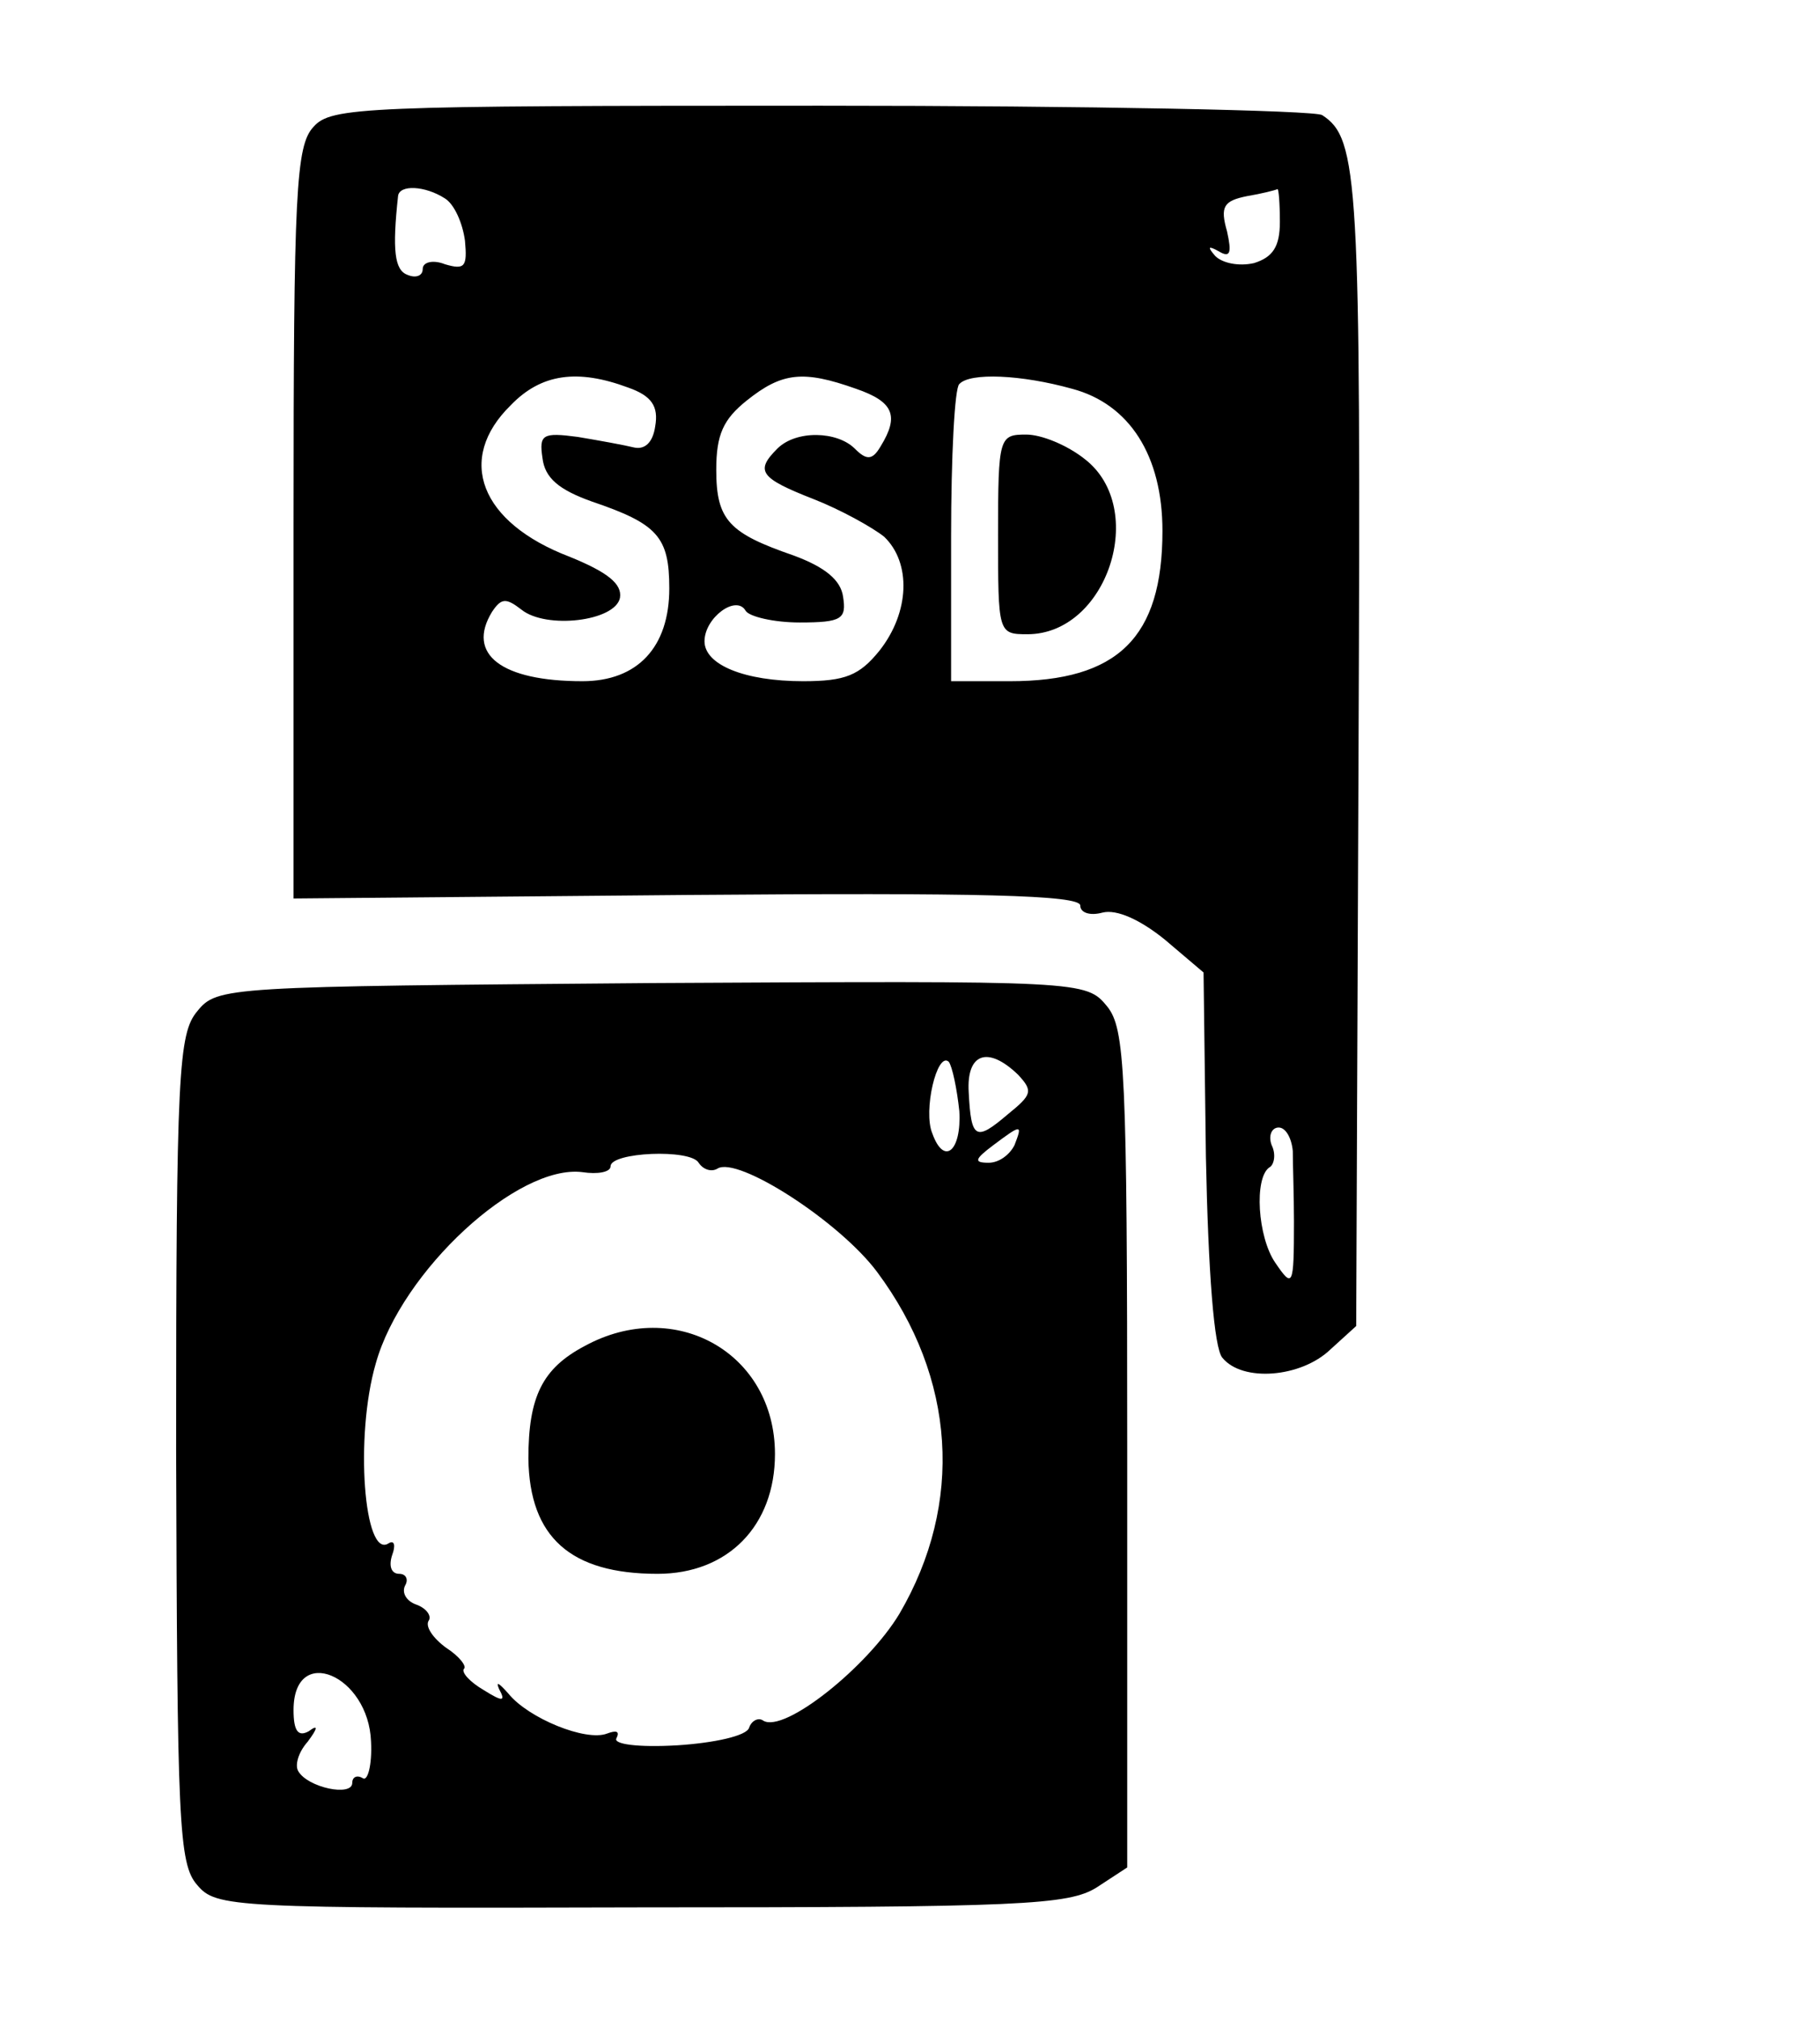
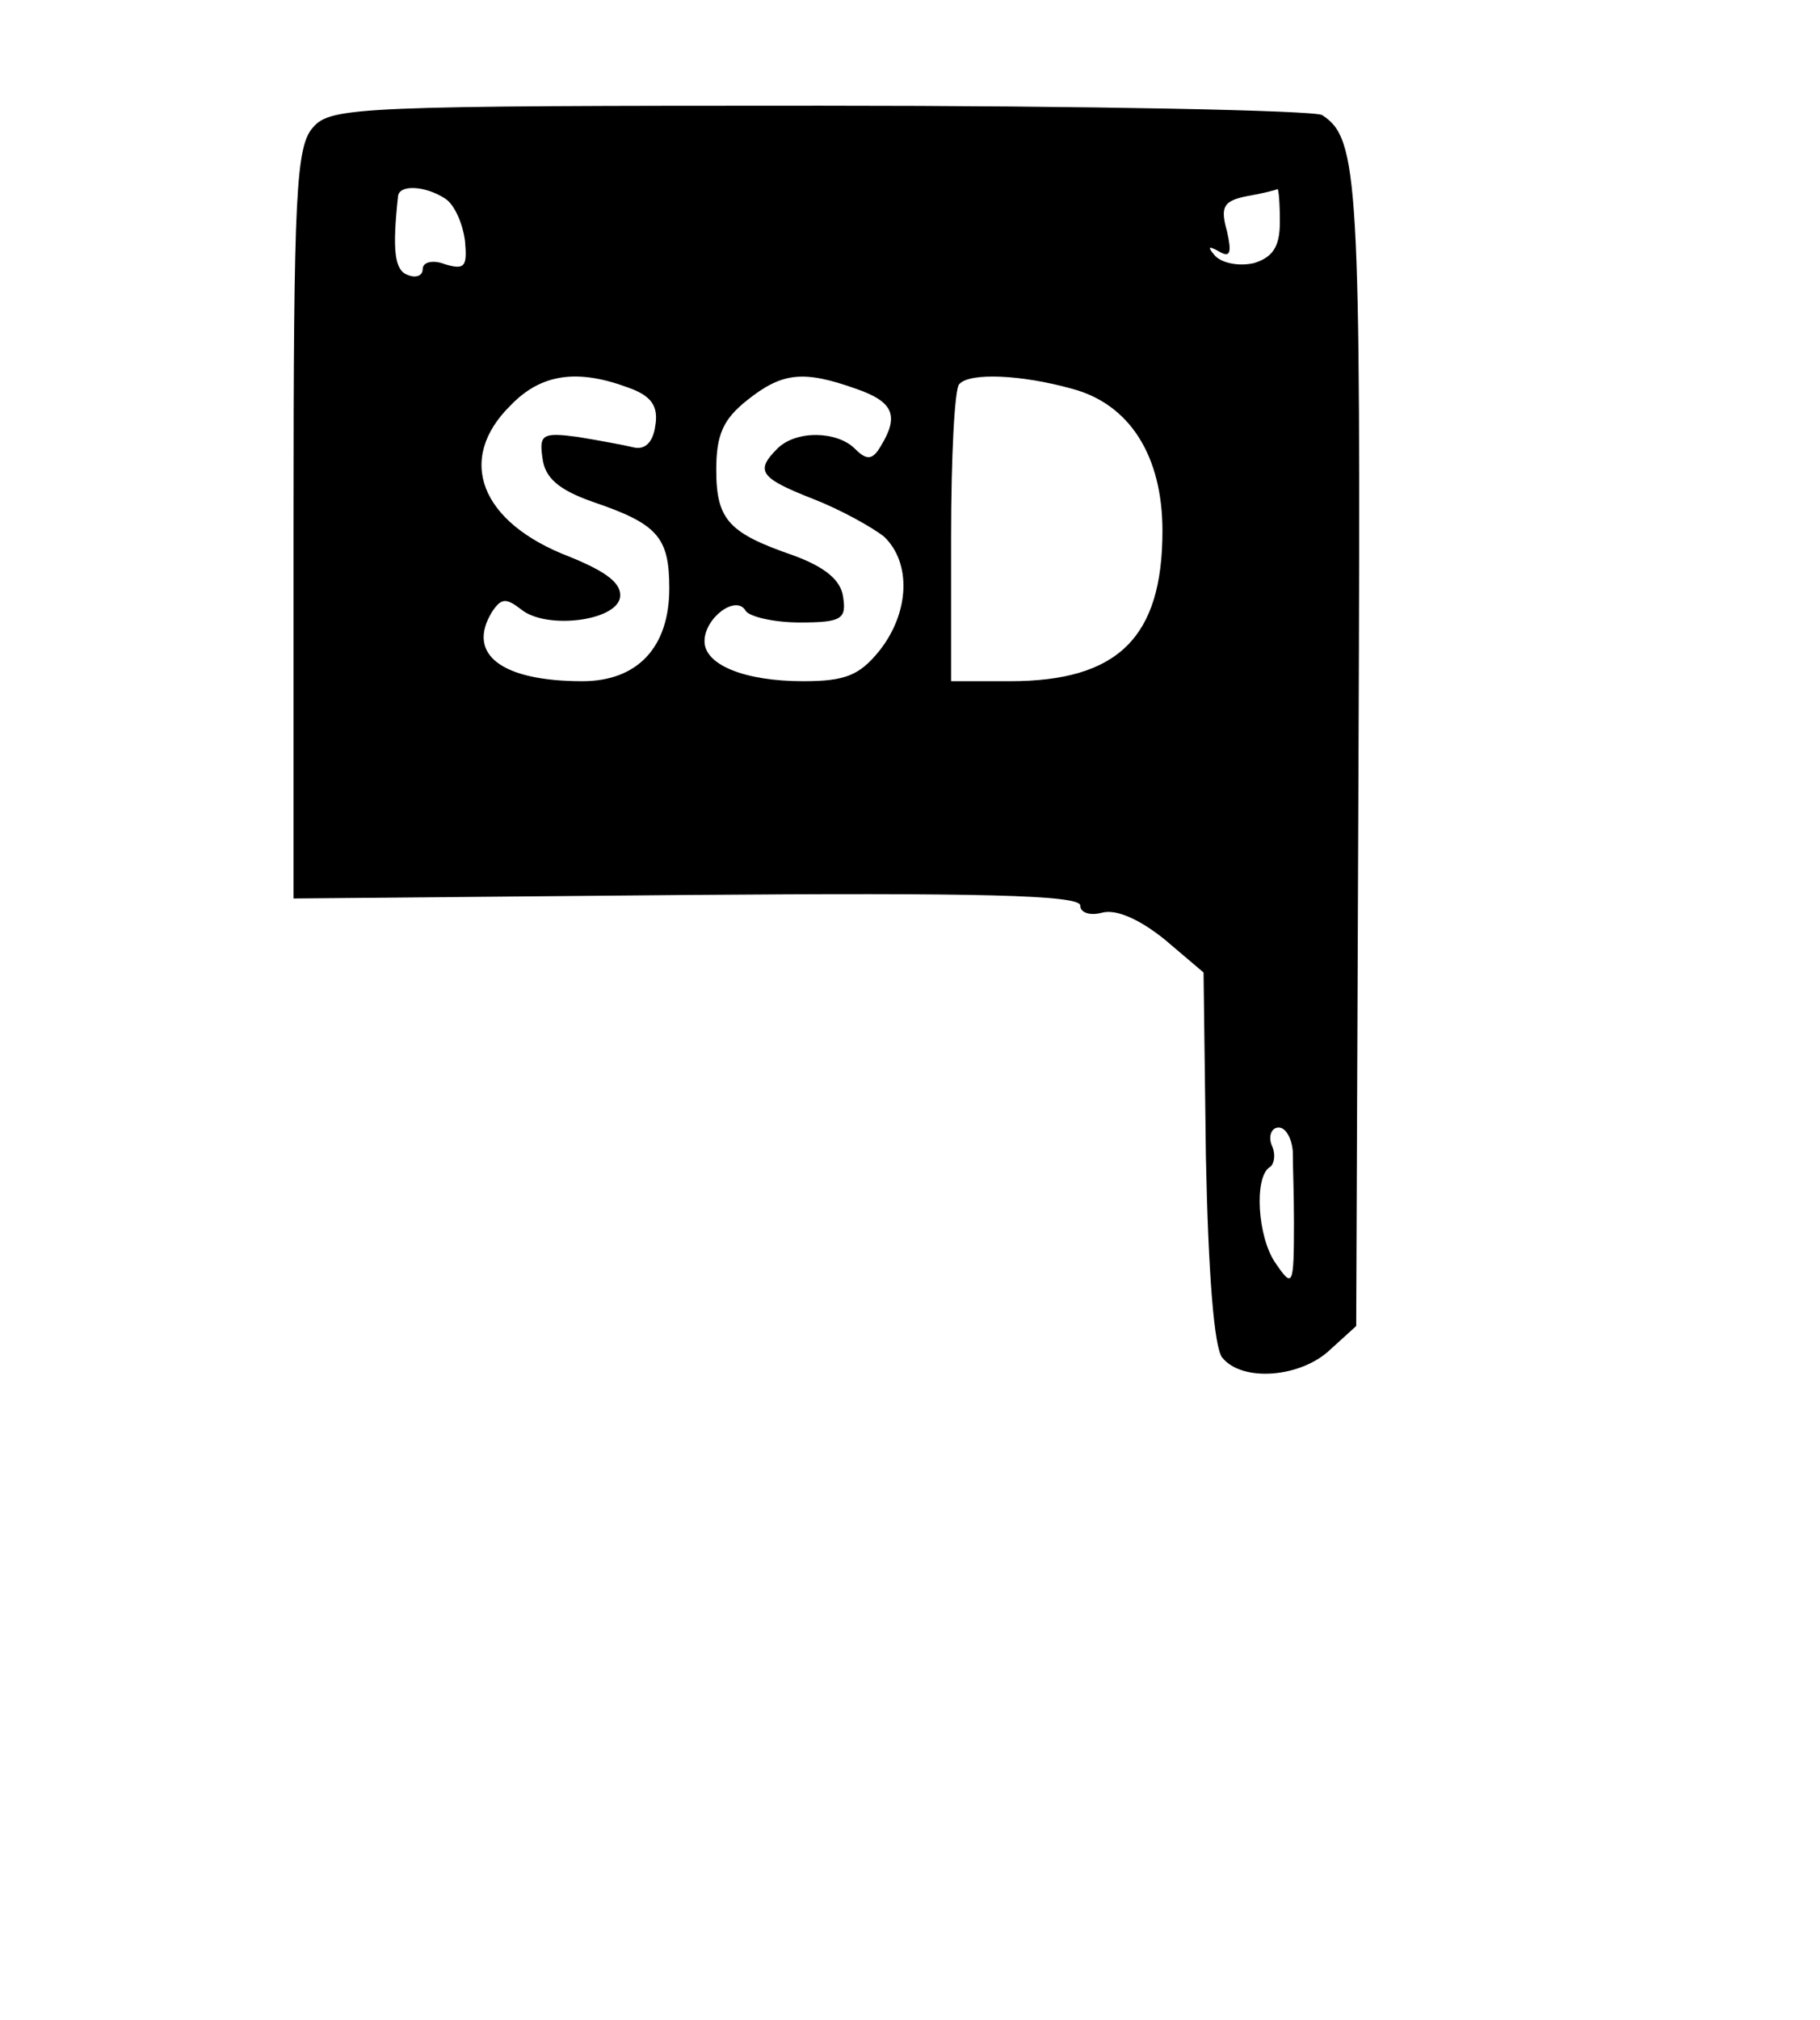
<svg xmlns="http://www.w3.org/2000/svg" version="1.0" width="155pt" height="172pt" viewBox="0 0 155 172" preserveAspectRatio="xMidYMid meet">
  <g transform="translate(0,172) scale(0.1,-0.1)" fill="#000000" stroke="none">
    <path d="M267 1612 c-15 -16 -17 -55 -17 -338 l0 -319 335 3 c248 2 335 0 335 -9 0 -6 8 -9 19 -6 12 3 32 -6 53 -23 l33 -28 2 -157 c2 -99 7 -163 14 -171 17 -21 67 -17 92 7 l22 20 2 492 c2 485 0 519 -31 539 -6 4 -198 8 -427 8 -390 0 -417 -1 -432 -18z m112 -61 c8 -5 15 -21 17 -36 2 -22 0 -25 -17 -20 -10 4 -19 2 -19 -4 0 -6 -6 -8 -13 -5 -11 4 -13 21 -8 67 1 10 23 9 40 -2z m711 -20 c0 -21 -6 -30 -22 -35 -13 -3 -27 0 -33 6 -7 8 -6 9 3 4 10 -6 11 -1 7 17 -6 21 -3 26 17 30 12 2 24 5 26 6 1 0 2 -12 2 -28z m-555 -141 c20 -7 26 -16 23 -33 -2 -14 -9 -20 -18 -18 -8 2 -30 6 -48 9 -30 4 -33 2 -30 -18 2 -17 14 -27 42 -37 56 -19 66 -30 66 -74 0 -50 -27 -79 -74 -79 -69 0 -99 23 -77 59 8 12 12 12 25 2 21 -17 80 -10 84 10 2 12 -11 22 -43 35 -76 29 -97 83 -50 129 26 27 57 31 100 15z m194 -1 c32 -11 37 -23 21 -49 -7 -12 -12 -12 -22 -2 -15 15 -50 16 -66 0 -19 -19 -15 -25 31 -43 23 -9 50 -24 60 -32 23 -22 22 -64 -4 -97 -17 -21 -29 -26 -65 -26 -50 0 -84 14 -84 34 0 20 27 40 35 26 3 -5 24 -10 46 -10 36 0 40 3 37 22 -2 14 -15 25 -42 35 -55 19 -66 30 -66 73 0 30 6 43 26 59 30 24 48 26 93 10z m184 0 c49 -13 77 -57 77 -121 0 -91 -38 -128 -130 -128 l-50 0 0 123 c0 68 3 127 7 130 9 10 53 8 96 -4z m188 -649 c0 -11 1 -38 1 -60 0 -56 -1 -57 -16 -35 -15 22 -18 72 -5 81 4 2 6 11 2 19 -3 8 0 15 6 15 6 0 11 -9 12 -20z" />
-     <path d="M850 1265 c0 -84 0 -85 25 -85 68 0 103 107 49 149 -15 12 -37 21 -50 21 -23 0 -24 -2 -24 -85z" />
-     <path d="M555 883 c-363 -3 -370 -3 -387 -24 -16 -19 -18 -52 -18 -373 1 -317 2 -353 18 -371 16 -19 29 -20 378 -19 324 0 364 2 388 17 l26 17 0 356 c0 324 -2 358 -17 377 -18 22 -20 22 -388 20z m262 -109 c2 -34 -13 -47 -23 -19 -8 19 4 70 14 61 3 -4 7 -23 9 -42z m50 31 c13 -14 12 -17 -9 -34 -27 -23 -31 -21 -33 19 -2 33 16 40 42 15z m-3 -60 c-4 -8 -13 -15 -22 -15 -13 0 -12 3 4 15 24 18 25 18 18 0z m-269 -15 c4 -6 11 -8 16 -5 17 11 104 -45 136 -88 67 -90 74 -197 19 -291 -27 -45 -98 -102 -116 -91 -4 3 -10 0 -12 -6 -2 -7 -30 -13 -61 -15 -34 -2 -55 1 -52 6 3 6 0 7 -8 4 -18 -7 -67 13 -84 34 -8 9 -11 11 -8 4 6 -11 3 -11 -13 -1 -12 7 -19 15 -17 18 3 2 -4 11 -15 18 -11 8 -18 18 -15 23 3 4 -2 11 -11 14 -8 3 -12 10 -9 16 3 5 1 10 -5 10 -7 0 -9 7 -6 16 3 8 2 13 -3 10 -21 -14 -29 91 -11 153 22 79 121 170 176 163 13 -2 24 0 24 5 0 12 68 15 75 3z m-279 -493 c1 -20 -3 -34 -7 -31 -5 3 -9 1 -9 -4 0 -12 -38 -4 -46 10 -3 5 0 16 8 25 9 12 9 15 1 9 -9 -5 -13 0 -13 18 0 57 64 30 66 -27z" />
-     <path d="M498 574 c-36 -19 -48 -43 -48 -96 1 -67 36 -98 110 -98 60 0 100 41 100 102 0 86 -85 134 -162 92z" />
  </g>
</svg>